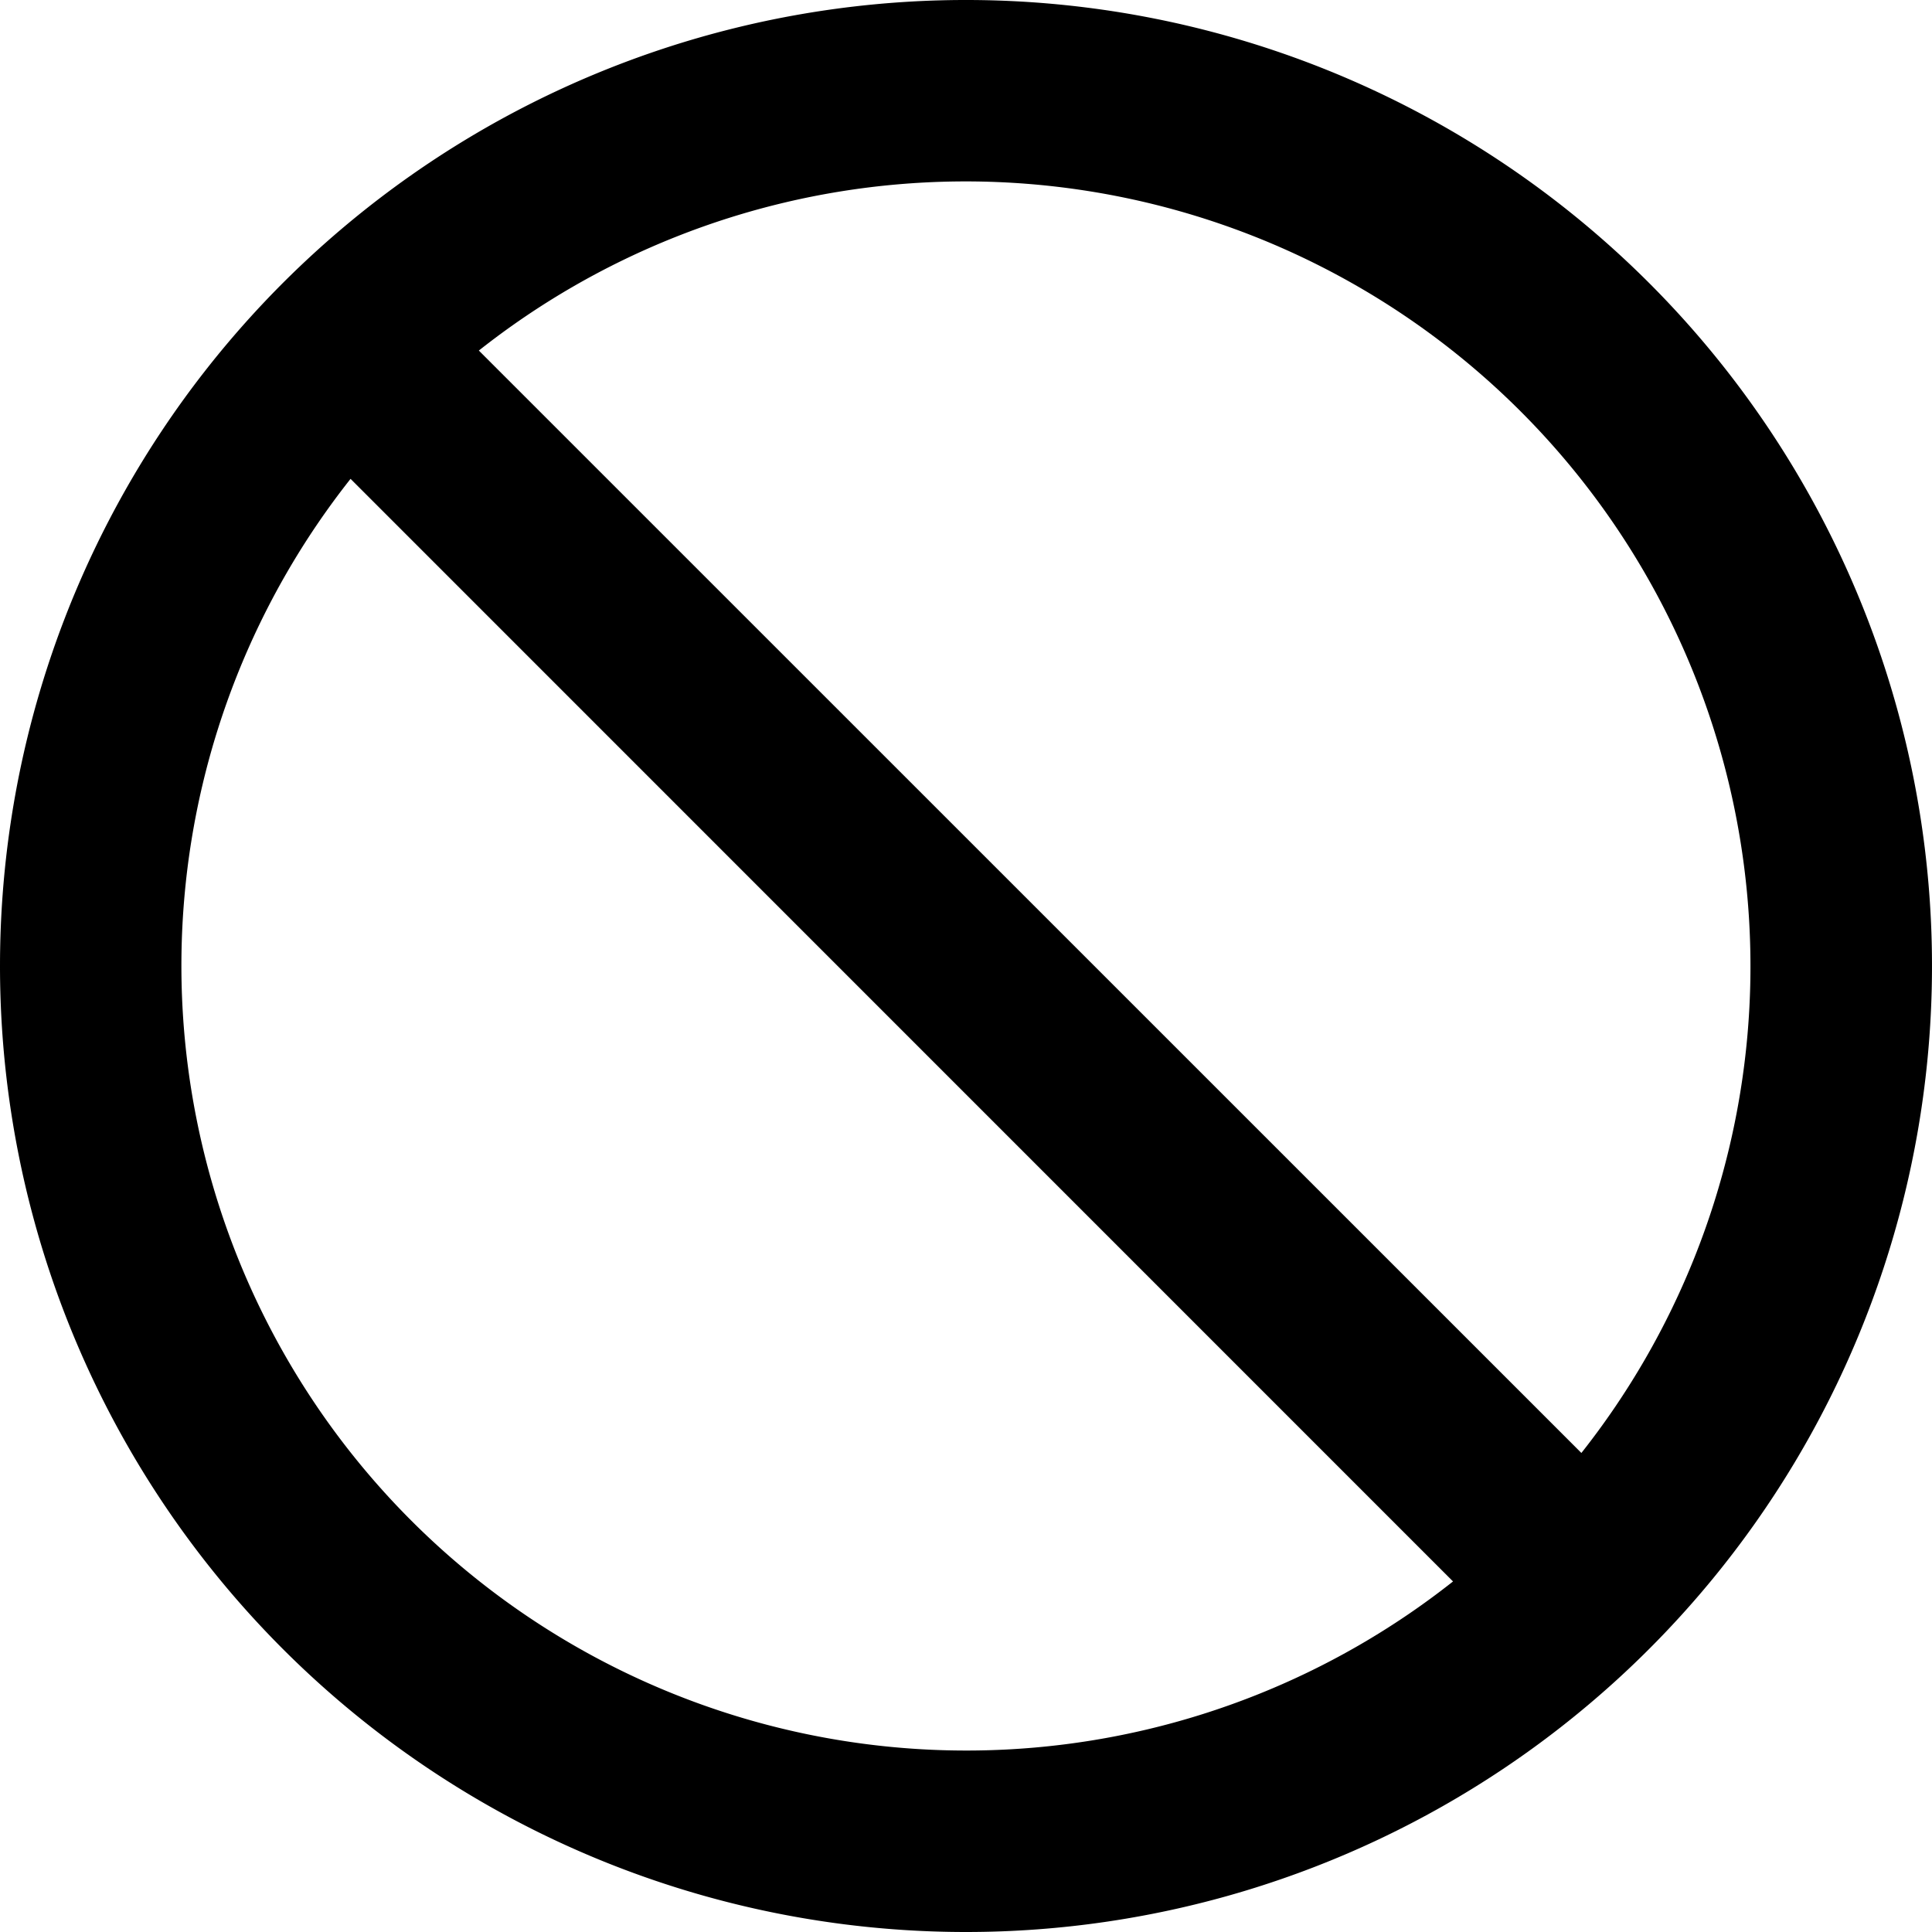
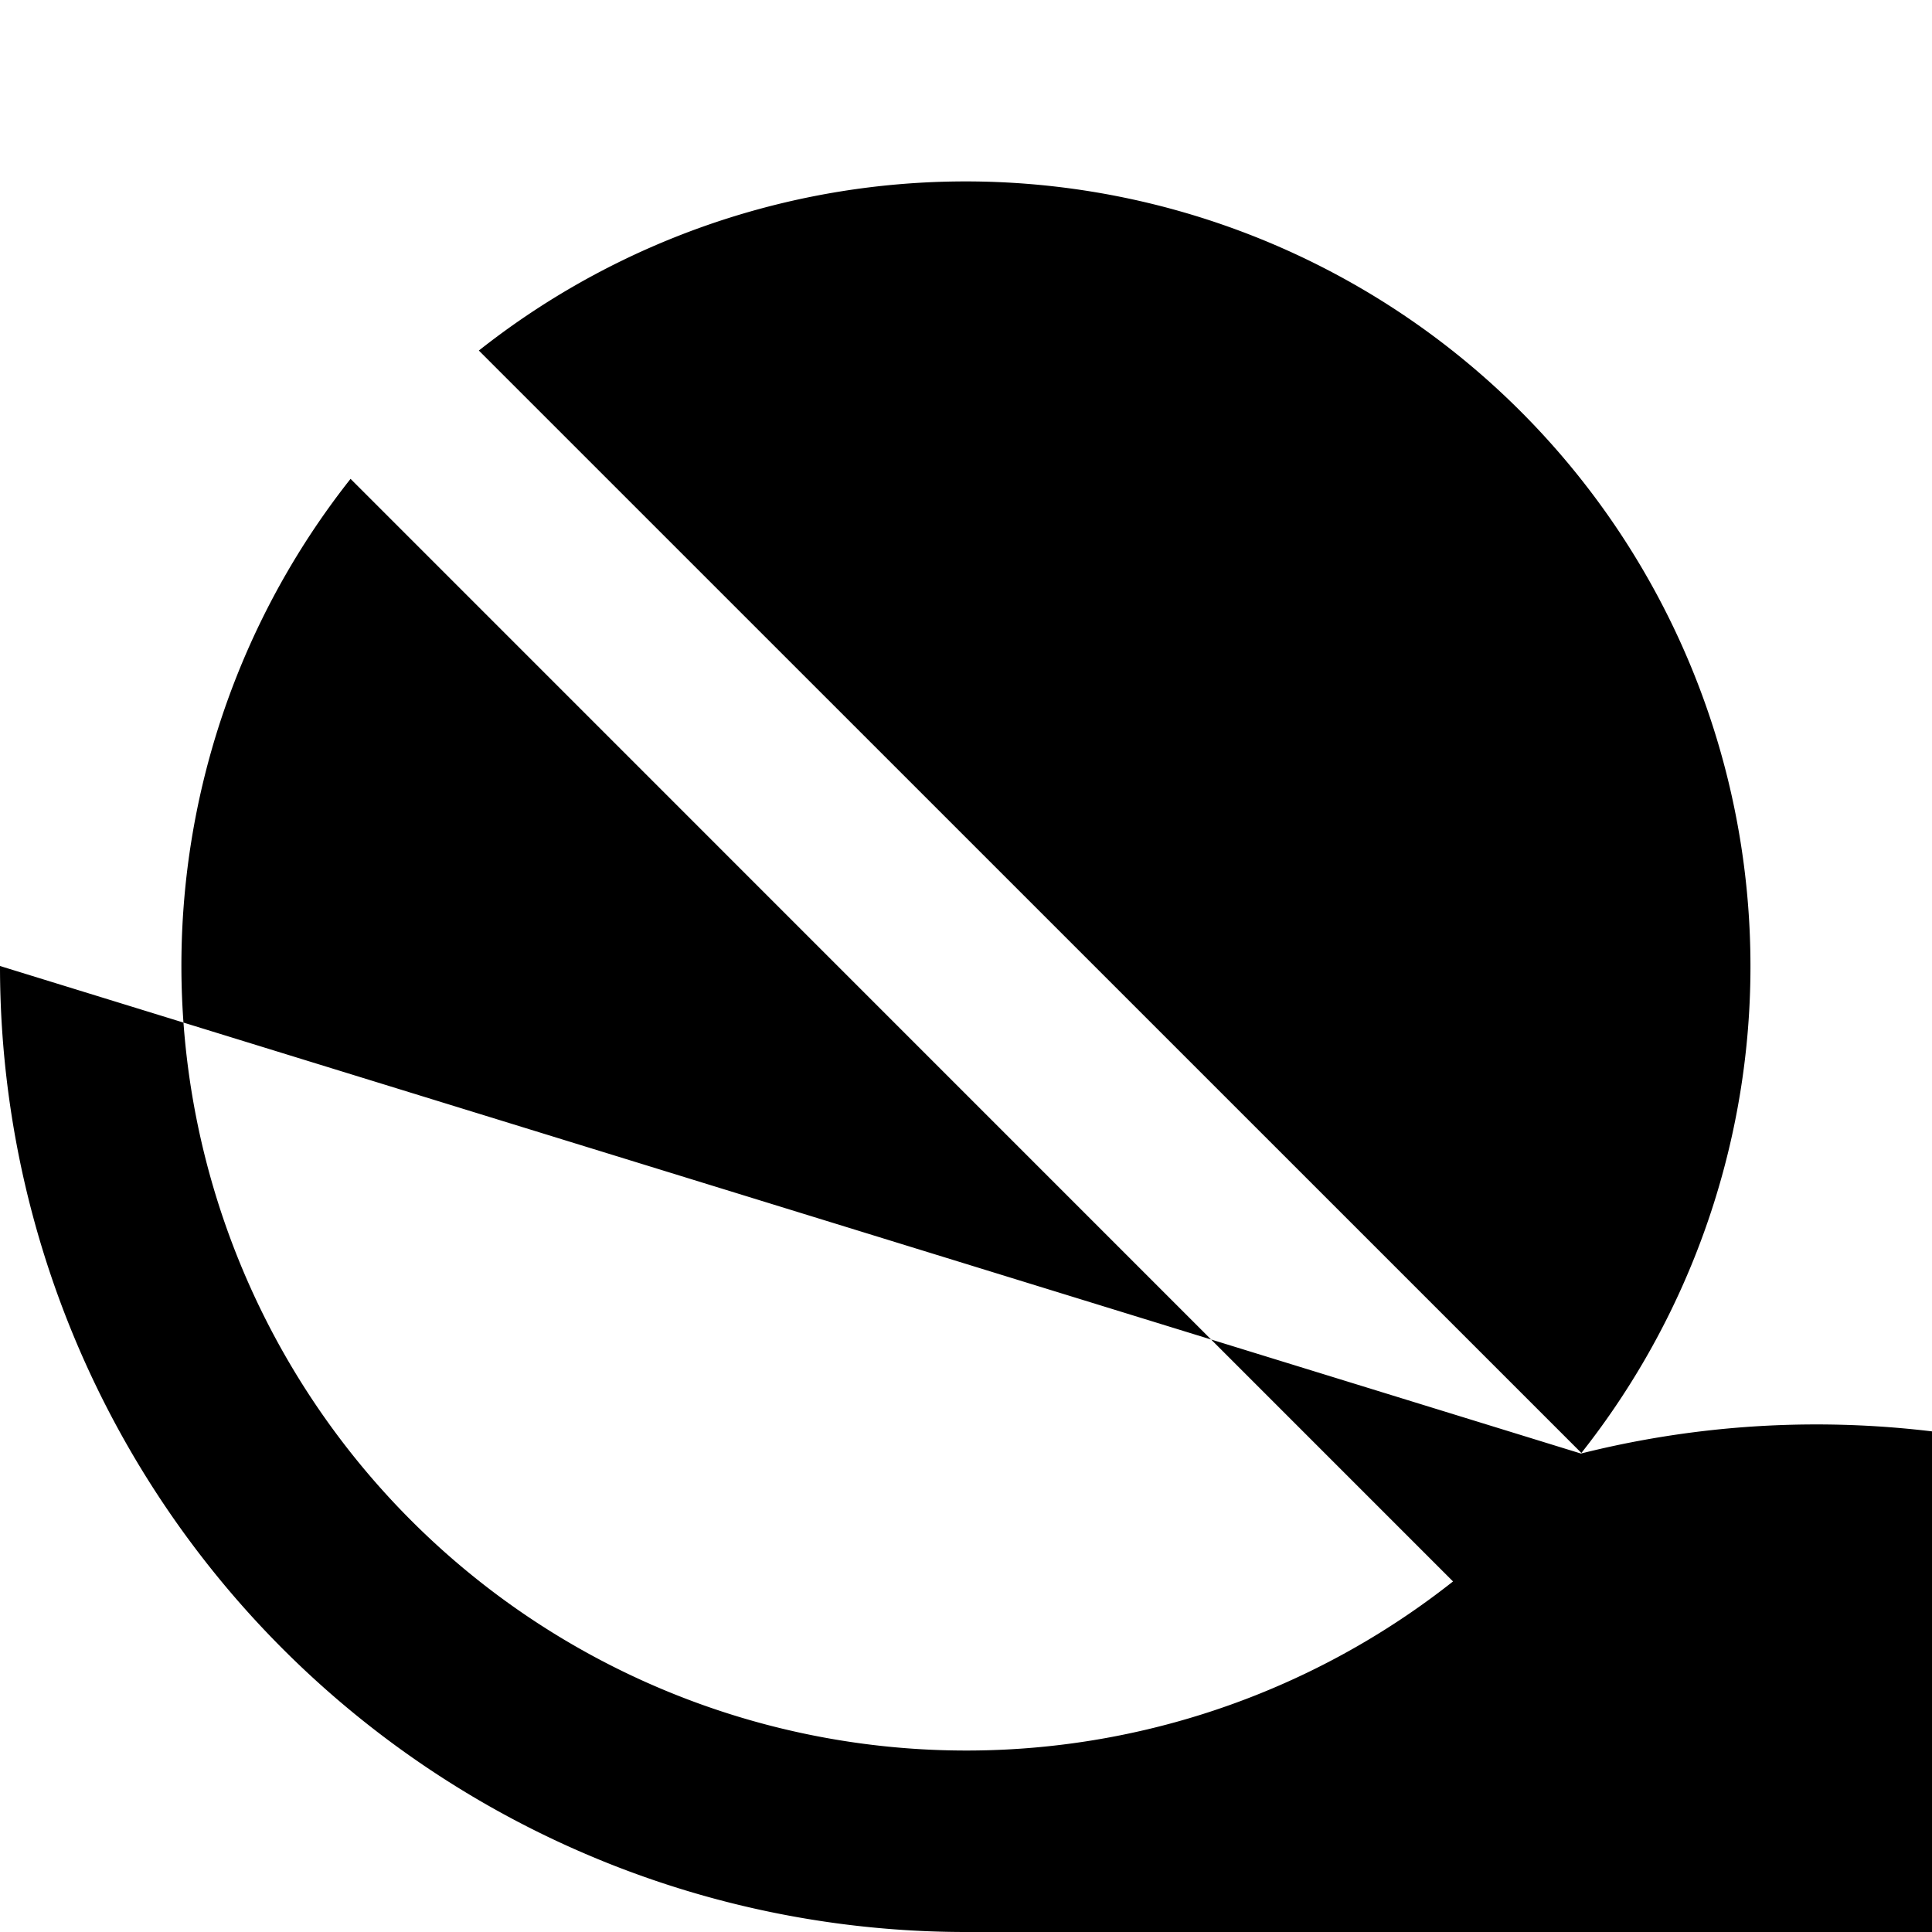
<svg xmlns="http://www.w3.org/2000/svg" width="44.41" height="44.41" viewBox="0 0 44.41 44.41">
-   <path id="ban-regular" d="M33.4,36.352,8.058,11.007A18.043,18.043,0,0,0,33.4,36.352Zm2.94-2.94A18.042,18.042,0,0,0,11.007,8.058L36.352,33.4ZM0,22.205A22.205,22.205,0,1,1,22.205,44.41,22.205,22.205,0,0,1,0,22.205Z" />
+   <path id="ban-regular" d="M33.4,36.352,8.058,11.007A18.043,18.043,0,0,0,33.4,36.352Zm2.94-2.94A18.042,18.042,0,0,0,11.007,8.058L36.352,33.4ZA22.205,22.205,0,1,1,22.205,44.41,22.205,22.205,0,0,1,0,22.205Z" />
</svg>